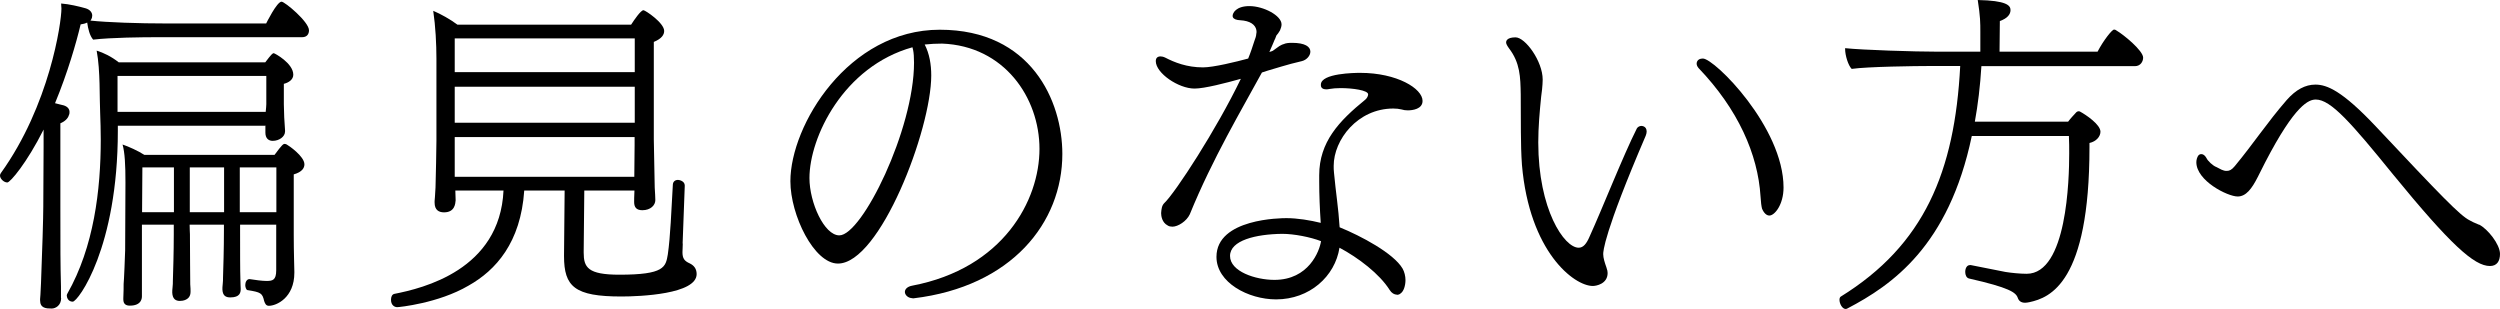
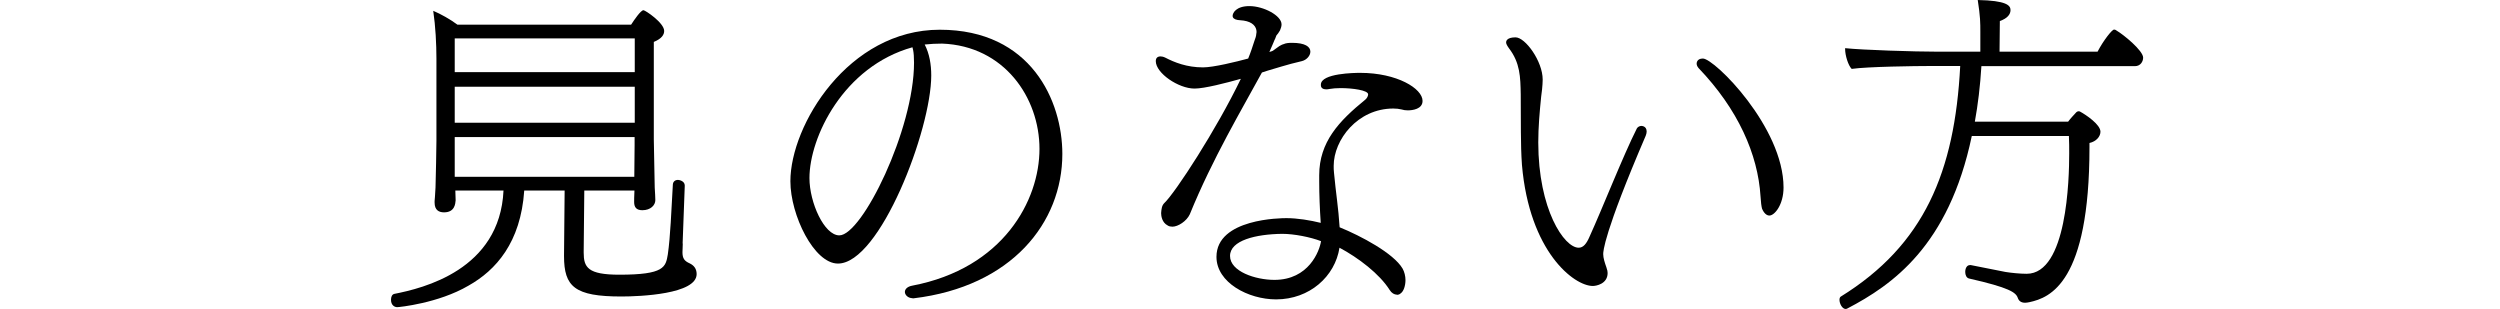
<svg xmlns="http://www.w3.org/2000/svg" id="_レイヤー_2" data-name="レイヤー 2" viewBox="0 0 164 20.28">
  <g id="_レイヤー_1-2" data-name="レイヤー 1">
    <g>
-       <path d="M4.01,19.56c0,.48-.37.68-.62.68-.37,0-.76-.02-.76-.54v-.08s.04-.43.06-1.05c.08-2.07.15-4.3.15-5.02l.02-3.95v-1.1c-1.1,2.19-2.19,3.47-2.38,3.47-.23,0-.48-.25-.48-.45,0-.06.02-.12.06-.17C3.25,6.91,4.03,1.49,4.03.56c0-.08-.02-.21-.02-.33.54.04,1.16.19,1.59.31.29.08.45.27.45.48,0,.19-.1.31-.12.33,1.1.12,3.16.19,5,.19h6.53s.7-1.43,1.01-1.43c.21,0,1.8,1.32,1.8,1.88,0,.23-.12.45-.45.45h-9.45c-1.03,0-3.08.02-4.26.16-.23-.27-.33-.7-.39-1.12-.12.06-.27.1-.43.12-.29,1.22-.85,3.16-1.68,5.17.27.06.43.12.56.14.27.08.39.25.39.43,0,.06,0,.14-.04.21-.06.23-.29.43-.56.54v5.44c0,2.71,0,3.83.04,5.27v.74ZM17.43,8.25H7.73v.33c0,7.67-2.61,11.21-2.96,11.21-.31,0-.39-.29-.39-.41,0-.04.02-.08.04-.12,1.74-3.06,2.19-6.8,2.19-10.11,0-.6-.02-1.2-.04-1.76-.02-.27-.02-1.18-.04-1.9-.02-.7-.06-1.49-.19-2.17.45.14.97.39,1.45.77h9.61c.41-.54.48-.6.56-.6.06,0,1.28.66,1.28,1.41,0,.33-.31.52-.62.6v1.34c0,.43.04,1.28.08,1.72v.06c0,.35-.39.62-.81.62-.27,0-.48-.16-.48-.54v-.43ZM17.47,4.98H7.71v2.36h9.72c.02-.21.04-.41.04-.5v-1.86ZM18.13,14.74h-2.38v.41c0,1.24,0,2.67.02,3.16,0,.23.02.6.02.64,0,.23-.04.56-.68.56-.29,0-.5-.1-.52-.52,0-.08,0-.21.02-.35s.02-.33.02-.43c.02-.58.06-1.92.06-3.06v-.41h-2.25c0,.23.02.62.02.62,0,1.24.02,2.79.02,3.29.02.21.02.39.02.43v.06c0,.56-.54.6-.7.6-.27,0-.48-.12-.5-.54,0-.08,0-.21.02-.35.02-.15.02-.31.02-.41.02-.6.06-1.94.06-3.08v-.62h-2.09v4.69c0,.1,0,.62-.79.62-.23,0-.43-.08-.43-.41v-.08c.02-.31.02-.83.02-.93.02-.1.1-2.05.1-2.21l.02-4.44c0-1.18-.04-1.96-.19-2.5.41.14,1.01.41,1.43.68h8.54c.5-.68.58-.72.66-.72.06,0,.1.02.14.04.12.06,1.16.77,1.16,1.3,0,.23-.14.5-.7.66v3.99c0,1.12.04,2.21.04,2.4v.06c0,1.65-1.18,2.17-1.67,2.17-.19,0-.25-.14-.31-.31-.12-.52-.21-.58-1.1-.72-.08-.02-.14-.19-.14-.33,0-.19.1-.39.27-.39h.02c.39.06.81.12,1.1.12.39,0,.64-.04.64-.7v-2.98ZM11.41,10.98h-2.07l-.02,2.94h2.09v-2.94ZM14.7,10.98h-2.25v2.94h2.25v-2.94ZM18.13,10.98h-2.4v2.94h2.4v-2.94Z" />
      <path d="M44.79,15.98c0,.23-.02.41-.02.56,0,.41.12.58.48.74.25.12.45.33.45.7,0,1.32-3.72,1.47-4.94,1.47-3.06,0-3.76-.64-3.76-2.65v-.06l.04-4.24h-2.65c-.23,3.41-1.86,5.23-3.66,6.24-1.98,1.16-4.57,1.41-4.67,1.41-.19,0-.41-.14-.41-.48,0-.19.06-.35.21-.39,1.88-.37,6.93-1.57,7.17-6.78h-3.16c0,.19.02.54.02.64-.02.23-.06.79-.76.79-.33,0-.62-.14-.62-.64v-.1s.04-.43.06-.89c.02-.93.06-2.34.06-3.06V3.87c0-.99-.06-2.15-.21-3.16.5.21,1.12.56,1.59.91h11.39c.21-.33.64-.95.81-.95.12,0,1.36.83,1.36,1.36,0,.23-.14.5-.68.72v6.39c0,.31.06,2.89.06,3.16.02.27.04.74.04.83,0,.33-.31.66-.85.66-.39,0-.54-.19-.54-.54,0-.06,0-.41.02-.75h-3.29l-.04,3.97v.1c0,.97.27,1.45,2.34,1.45,2.96,0,3.04-.5,3.18-1.34.17-1.18.23-2.87.33-4.59.02-.21.19-.29.33-.29.1,0,.45.08.45.37v.02l-.14,3.78ZM41.64,2.52h-11.81v2.21h11.81v-2.21ZM41.64,5.69h-11.81v2.36h11.81v-2.36ZM41.64,8.99h-11.81v2.61h11.78c0-.62.02-1.74.02-2.07v-.54Z" />
      <path d="M59.86,19.56c-.29,0-.5-.21-.5-.41,0-.17.15-.35.48-.41,5.98-1.14,8.35-5.6,8.35-8.97s-2.32-6.76-6.39-6.91c-.39,0-.76.02-1.14.06.31.6.43,1.3.43,2.03,0,3.56-3.37,12.34-6.12,12.34-1.57,0-3.12-3.18-3.12-5.4,0-3.68,3.8-9.94,9.8-9.94s8.04,4.69,8.04,8.15c0,4.51-3.33,8.7-9.76,9.47h-.08ZM59.86,3.12v-.02c-4.53,1.26-6.76,5.91-6.76,8.58,0,1.61.97,3.76,1.96,3.76,1.49,0,4.9-6.95,4.9-11.33,0-.35-.02-.64-.06-.83l-.04-.16Z" />
      <path d="M82.78,4.76c-1.28,2.36-3.23,5.62-4.73,9.3-.21.45-.77.81-1.14.81-.1,0-.23-.02-.31-.08-.37-.19-.43-.62-.43-.81.02-.25.04-.5.21-.66.72-.68,3.43-4.84,5.02-8.15-.97.27-2.38.64-3.04.64-1.05,0-2.54-1.01-2.54-1.8,0-.21.12-.31.31-.31.08,0,.19.02.31.08.6.31,1.41.64,2.48.64.68,0,2.19-.37,2.96-.58.17-.41.29-.79.41-1.16l.08-.23c.02-.08.04-.14.04-.21,0-.04.02-.1.02-.14,0-.35-.25-.66-.85-.75l-.39-.04c-.23-.04-.33-.14-.33-.27,0-.19.23-.64,1.1-.64.93,0,2.11.62,2.11,1.2,0,.12-.04.25-.1.39l-.12.19-.12.15s-.04.1-.08.21c-.06.1-.1.25-.17.39l-.21.48c.14-.04.19-.06.23-.08l.29-.21c.08-.06.19-.14.31-.19.02,0,.06-.02.12-.04.12-.06.31-.08.54-.08.85,0,1.2.25,1.2.58,0,.25-.23.54-.56.62-1.01.23-1.78.5-2.23.62l-.37.12ZM91.64,19.33c-.17,0-.35-.1-.48-.31-.66-1.05-2.05-2.11-3.29-2.77-.29,1.88-1.96,3.39-4.16,3.39-1.82,0-3.91-1.1-3.91-2.79,0-2.52,4.26-2.54,4.59-2.54.72,0,1.57.14,2.25.31-.06-.89-.1-1.82-.1-2.71v-.41c0-2.19,1.3-3.56,3.02-4.96.1-.08.19-.23.19-.35,0-.27-1.03-.41-1.8-.41-.27,0-.54.02-.76.06-.06.02-.12.02-.19.02-.23,0-.35-.1-.35-.27v-.04c0-.75,2.25-.77,2.58-.77,2.42,0,4.09,1.03,4.09,1.84,0,.54-.66.62-.97.62-.15,0-.29-.02-.41-.06-.17-.04-.33-.06-.54-.06-2.34,0-3.91,2.05-3.91,3.76,0,.14,0,.29.02.45.12,1.3.29,2.31.37,3.58,1.38.56,3.54,1.7,4.13,2.71.12.21.19.5.19.75,0,.37-.12.74-.31.87-.08.08-.17.1-.27.1ZM84.12,15.34c-1.74.02-3.43.43-3.43,1.45s1.67,1.57,2.91,1.57c2.25,0,2.96-1.88,3.06-2.54-.7-.27-1.78-.48-2.54-.48Z" />
      <path d="M105.44,17.72c0,.06.02.12.02.19,0,.72-.76.85-.97.85-1.24,0-4.16-2.25-4.65-7.94-.1-1.4-.06-2.85-.08-4.63-.02-1.14-.04-2.07-.77-3.02-.12-.17-.19-.29-.19-.39,0-.06.02-.33.62-.33.64,0,1.78,1.57,1.78,2.77,0,.21-.02.41-.04.64l-.06.48c-.1.99-.19,2.01-.19,3,0,4.4,1.7,6.91,2.65,6.91.31,0,.52-.27.72-.74.83-1.82,2.21-5.33,3.1-7.09.06-.1.19-.16.29-.16.02,0,.35,0,.35.37,0,.08-.02.16-.06.27-2.77,6.45-2.79,7.61-2.79,7.77,0,.25.1.56.21.87l.06.21ZM115.59,13.69c-.04-.14-.08-.45-.1-.81-.17-2.75-1.47-5.71-4.07-8.42-.08-.1-.12-.19-.12-.29,0-.02,0-.33.41-.33.76,0,5.29,4.51,5.29,8.46,0,1.12-.58,1.84-.93,1.84-.17,0-.35-.14-.48-.45Z" />
      <path d="M131.56,17.84c.37.06.95.12,1.39.12,2.65,0,2.79-6.22,2.79-7.9,0-.37,0-.74-.02-1.14h-6.37c-1.51,7.22-5.23,9.78-8.15,11.31-.04.02-.08.04-.12.04-.23,0-.41-.35-.41-.6,0-.08.02-.17.08-.21,5.48-3.39,7.48-8.19,7.84-15.13h-2.01c-.87,0-4.09.04-5.11.19-.23-.23-.43-.89-.43-1.3v-.06c1.12.12,4.57.23,6.06.23h2.81v-1.3c0-.6,0-.99-.17-2.09,1.88.04,2.15.35,2.15.66,0,.27-.19.54-.7.72l-.02,2.01h6.43c.39-.75.95-1.45,1.08-1.45.08,0,.14.04.19.08.43.25,1.72,1.3,1.72,1.76,0,.25-.17.56-.54.56h-10.07c-.08,1.32-.23,2.54-.43,3.64h6.12c.17-.23.35-.41.54-.62.04-.04.1-.06.14-.06s.08,0,.1.02c.39.21,1.34.85,1.34,1.32,0,.31-.27.64-.72.74v.27c0,8.91-2.6,9.88-3.93,10.17-.1.02-.21.04-.29.04-.27,0-.41-.12-.48-.31-.12-.37-.56-.68-3.2-1.28-.17-.04-.25-.23-.25-.43,0-.23.1-.45.31-.45h.06l2.27.45Z" />
-       <path d="M162.64,14.74c.54.27,1.36,1.28,1.36,1.92,0,.48-.21.79-.66.79-1.03,0-2.58-1.39-6.35-6-2.75-3.39-4.09-4.92-5.07-4.92-.45,0-1.34.29-3.33,4.13l-.48.95c-.39.77-.77,1.28-1.32,1.28-.66,0-2.71-1.03-2.71-2.25,0-.17.06-.35.14-.45.06-.06.12-.08.19-.08.12,0,.23.08.33.25.08.19.43.52.66.6l.33.17c.1.04.21.08.29.08h.06c.17,0,.31-.06.52-.31,1.22-1.47,2.13-2.87,3.41-4.34.6-.68,1.22-1.01,1.88-1.01.76,0,1.76.41,3.95,2.73,4.28,4.55,5.54,5.87,6.18,6.18l.23.12.37.16Z" />
    </g>
  </g>
</svg>